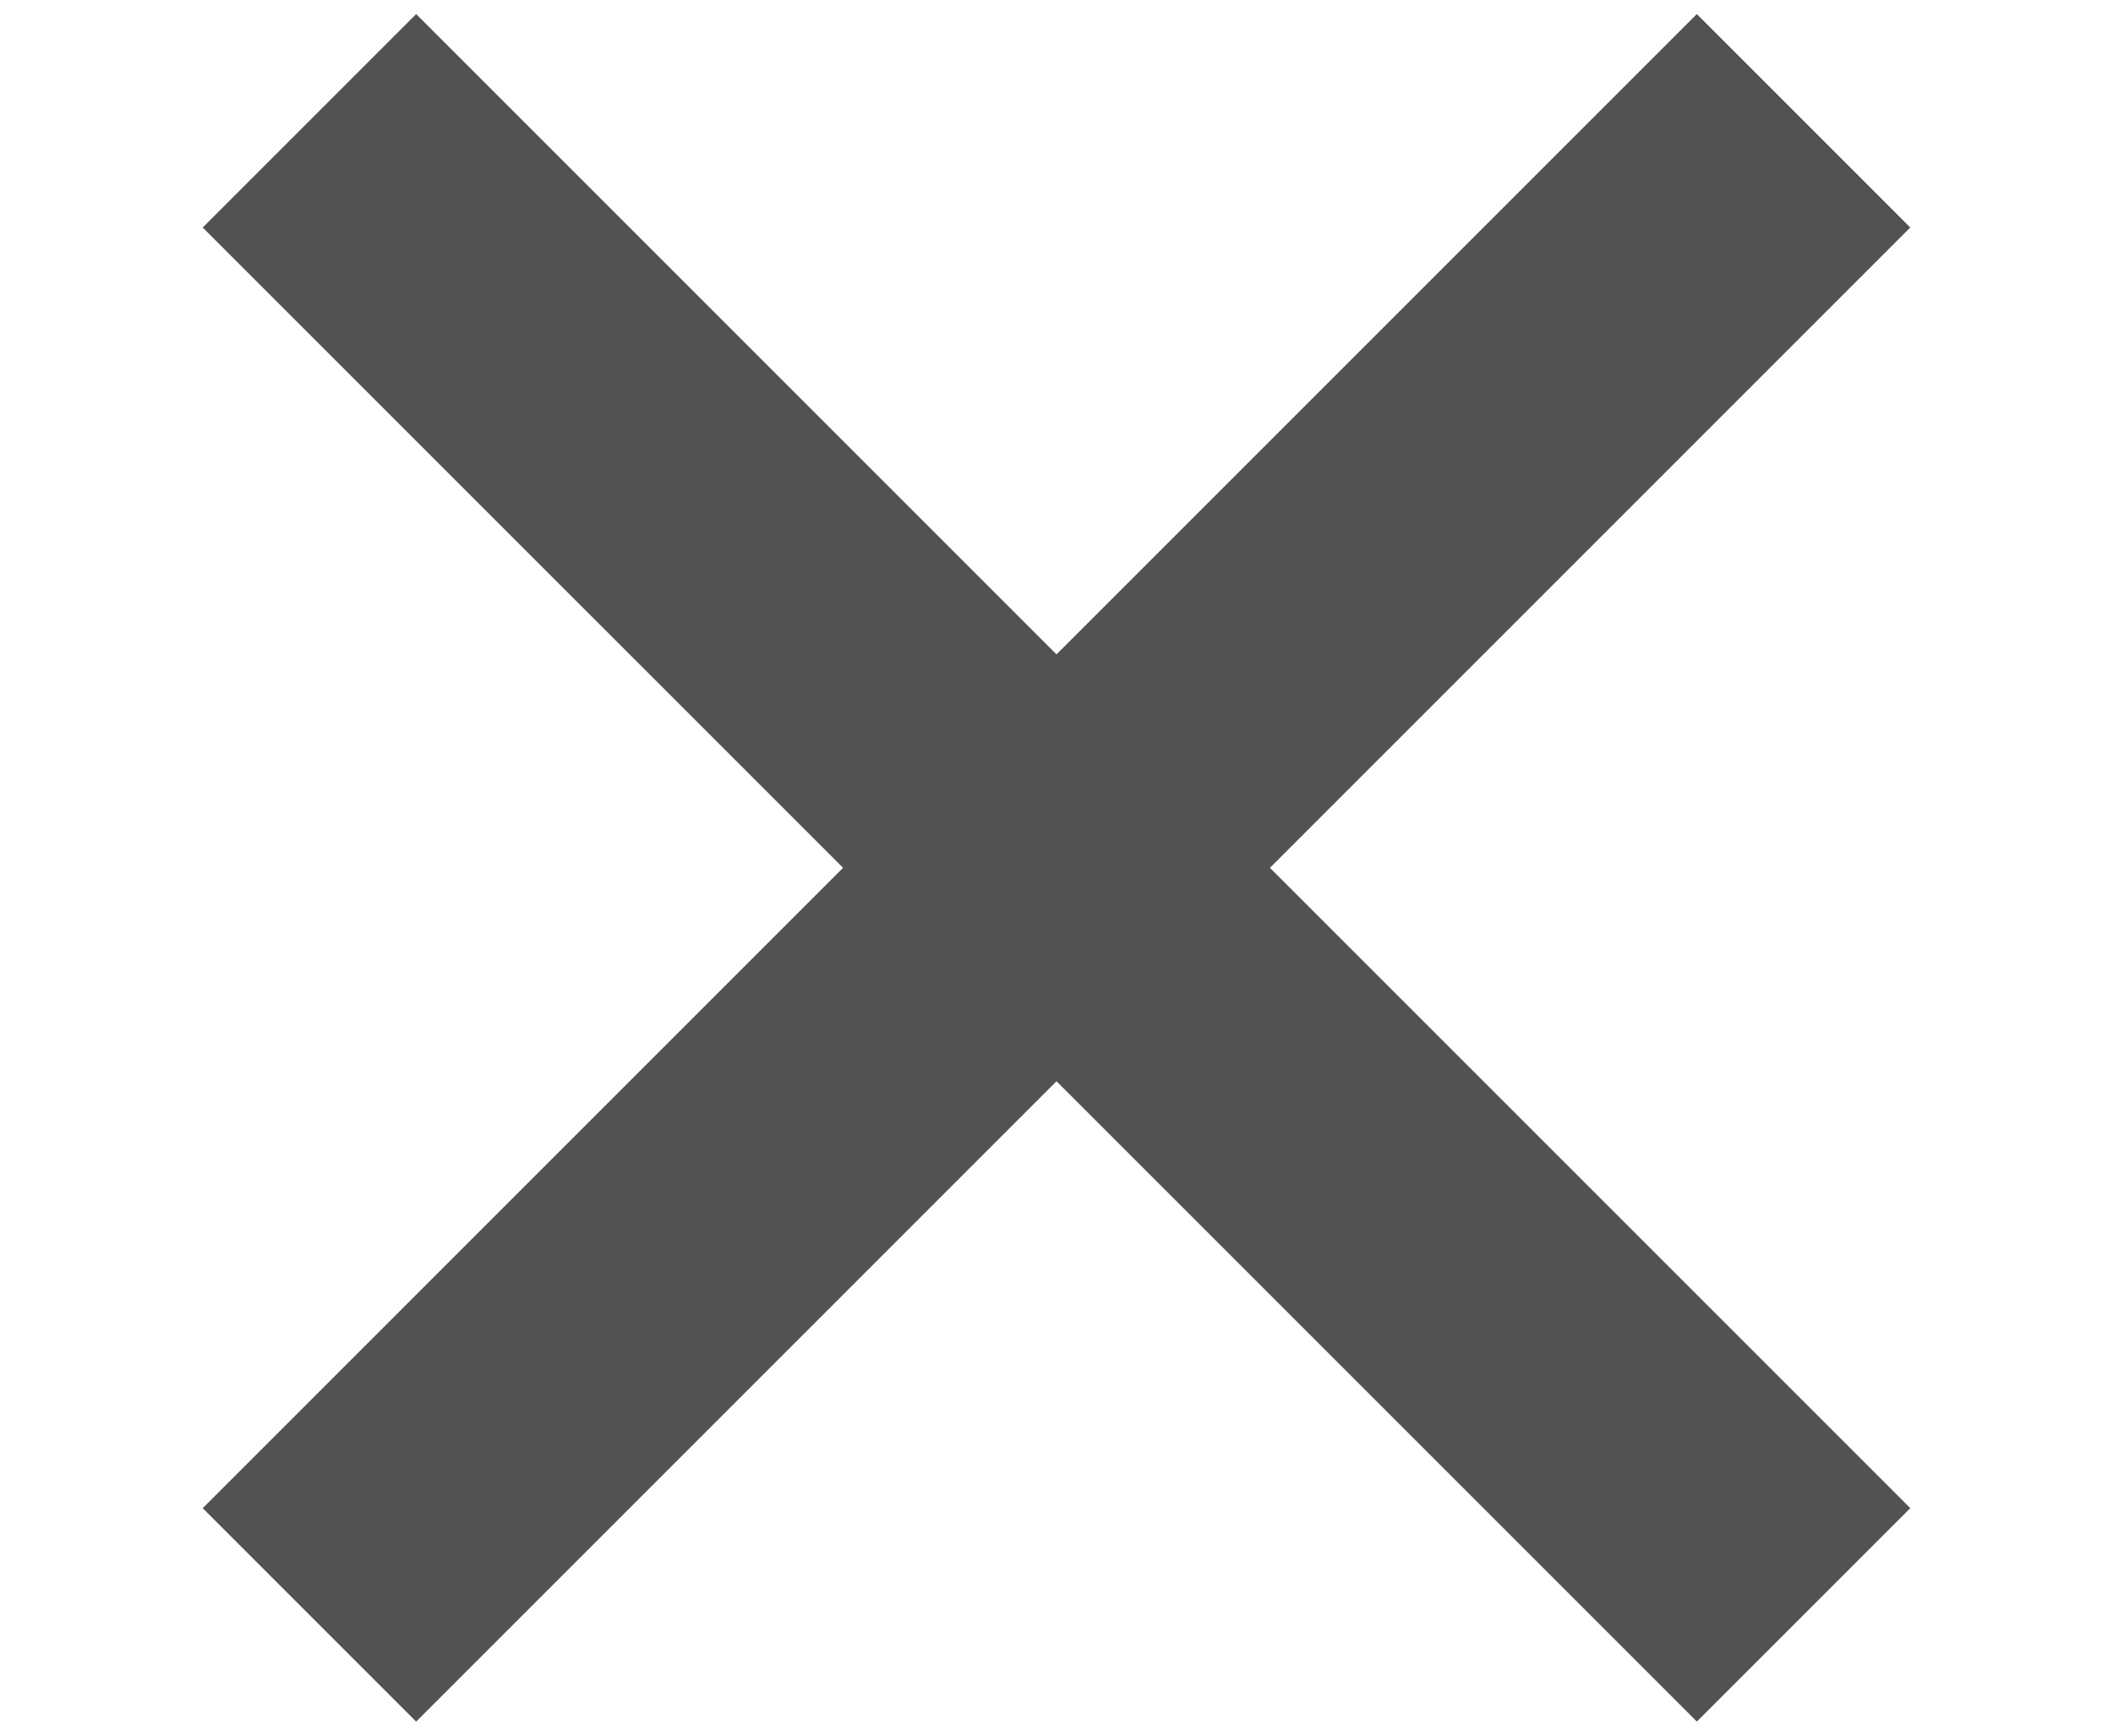
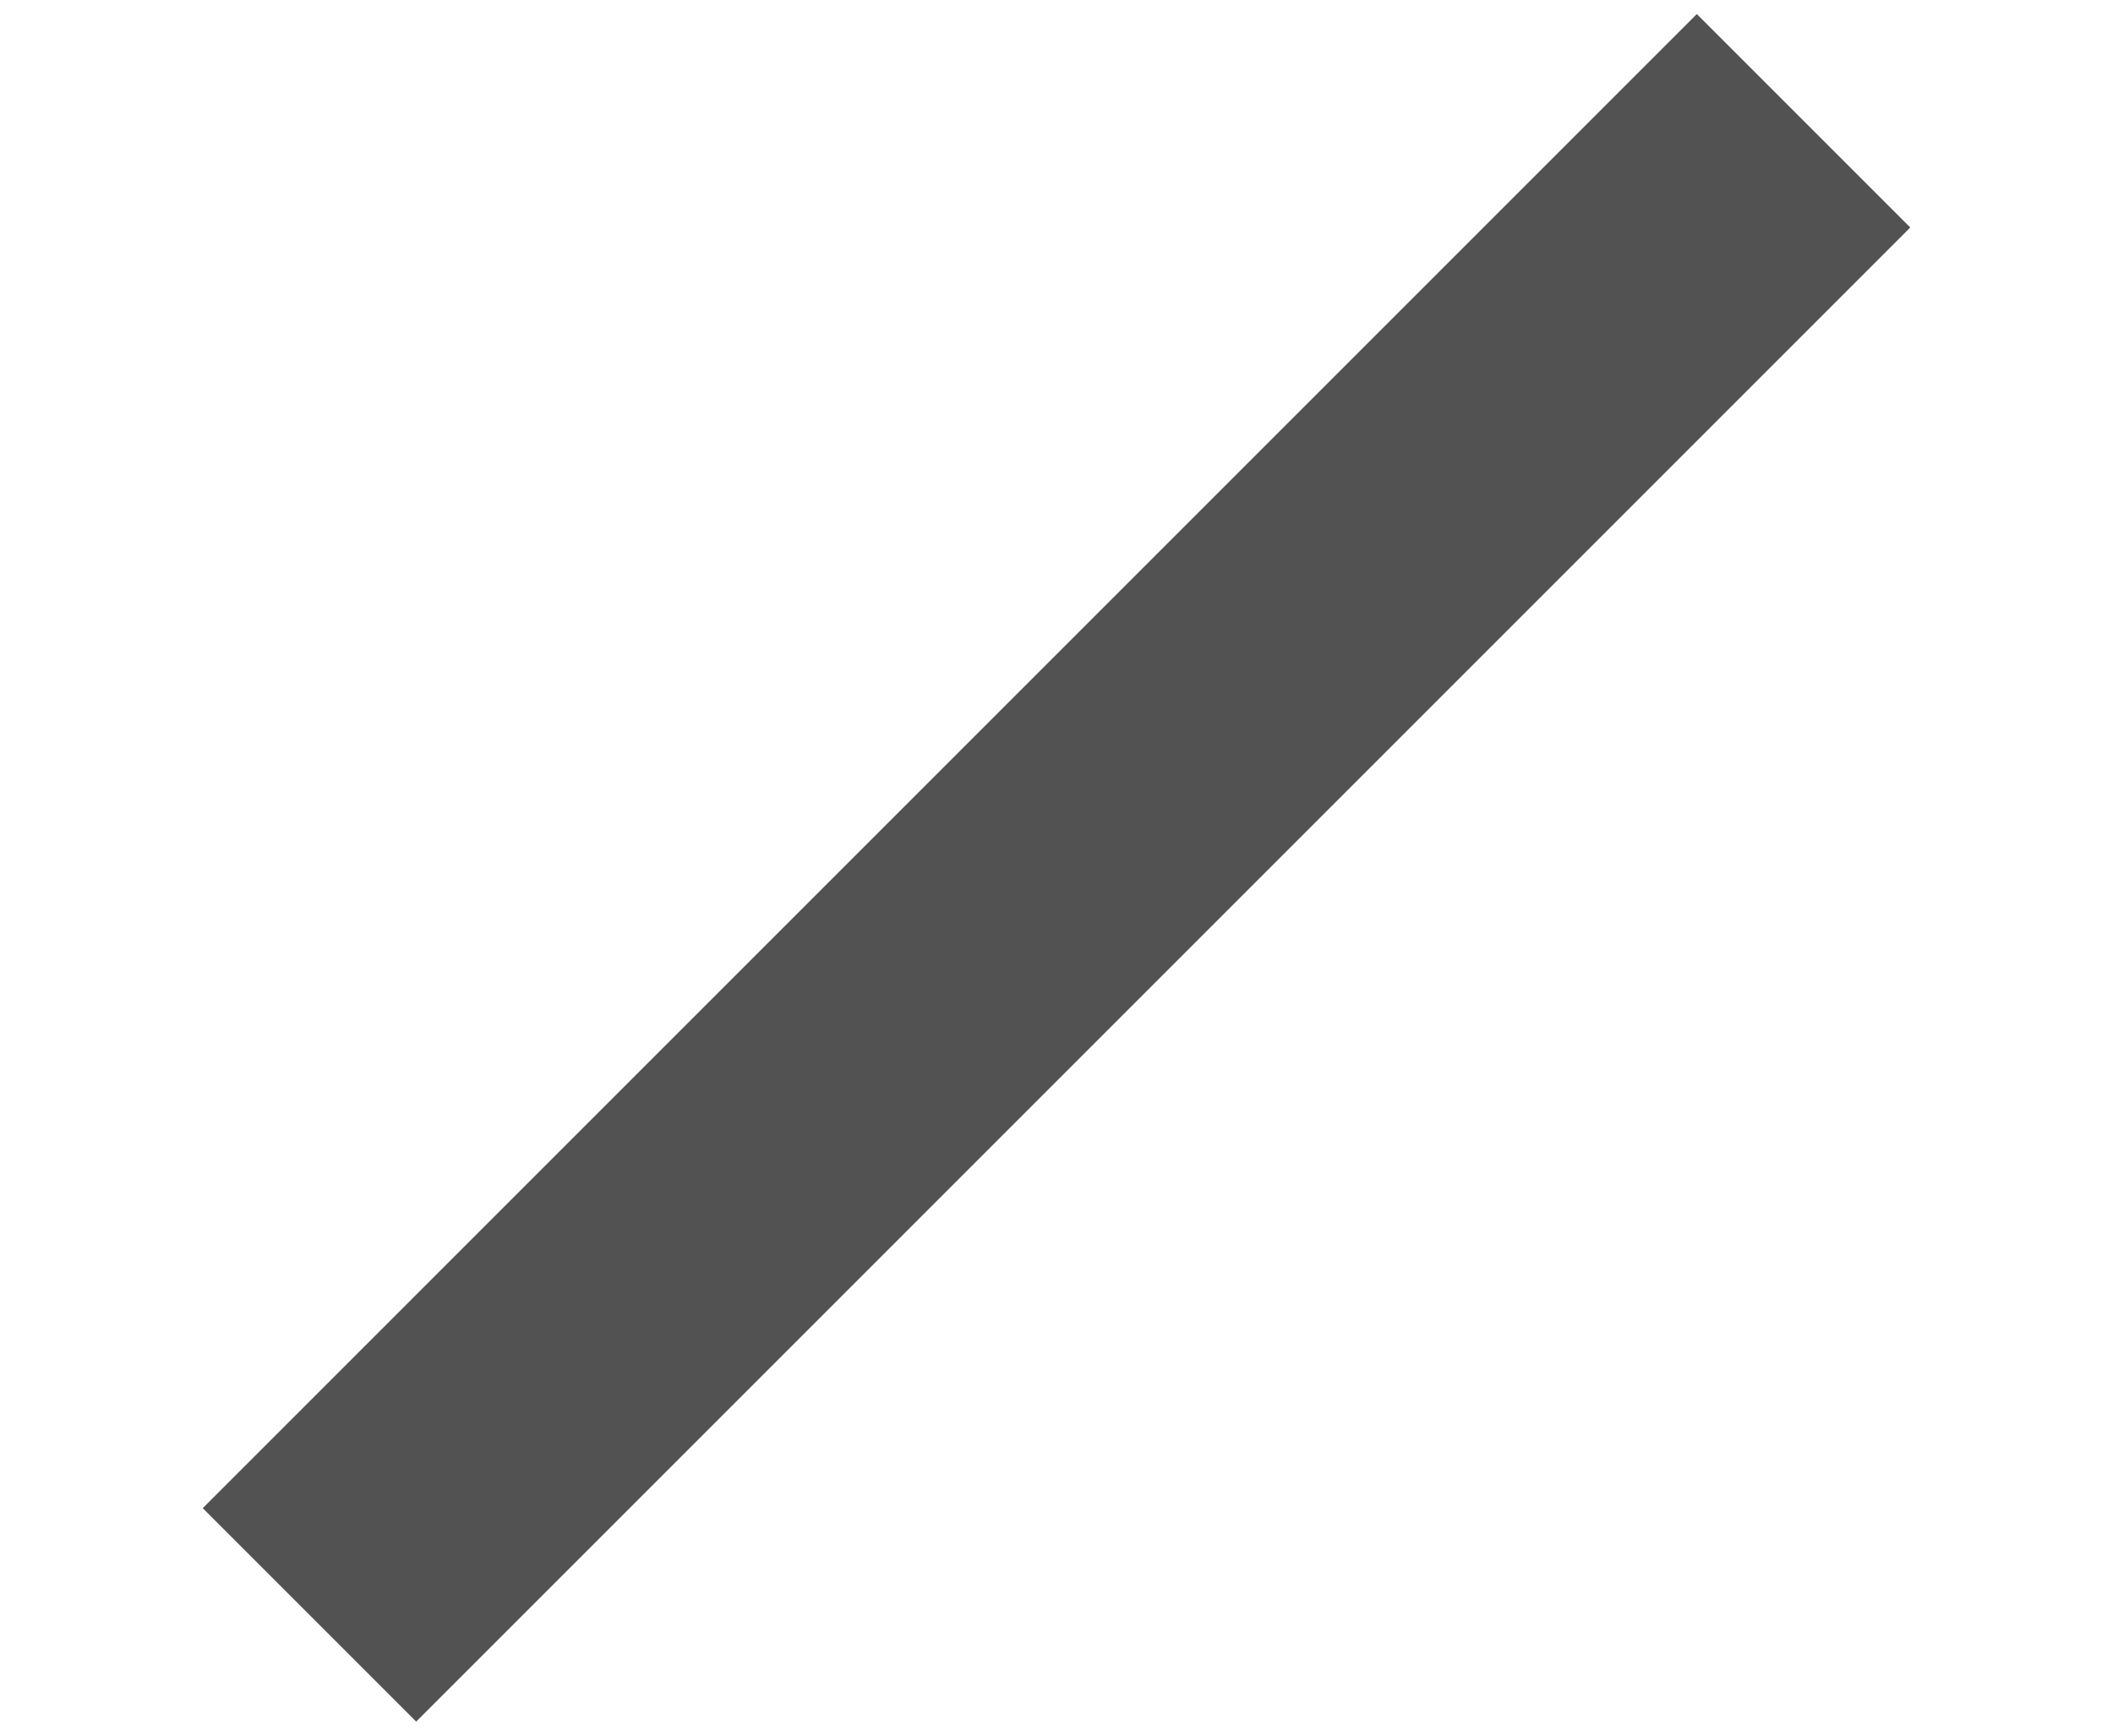
<svg xmlns="http://www.w3.org/2000/svg" version="1.1" id="Ebene_1" x="0" y="0" viewBox="0 0 28 23" xml:space="preserve">
  <style type="text/css">.st0{fill:#525252}</style>
  <path transform="rotate(-45.001 14 11.5)" class="st0" d="M0 9.5h28v4H0z" />
-   <path transform="rotate(-45.001 14 11.5)" class="st0" d="M12-2.5h4v28h-4z" />
</svg>